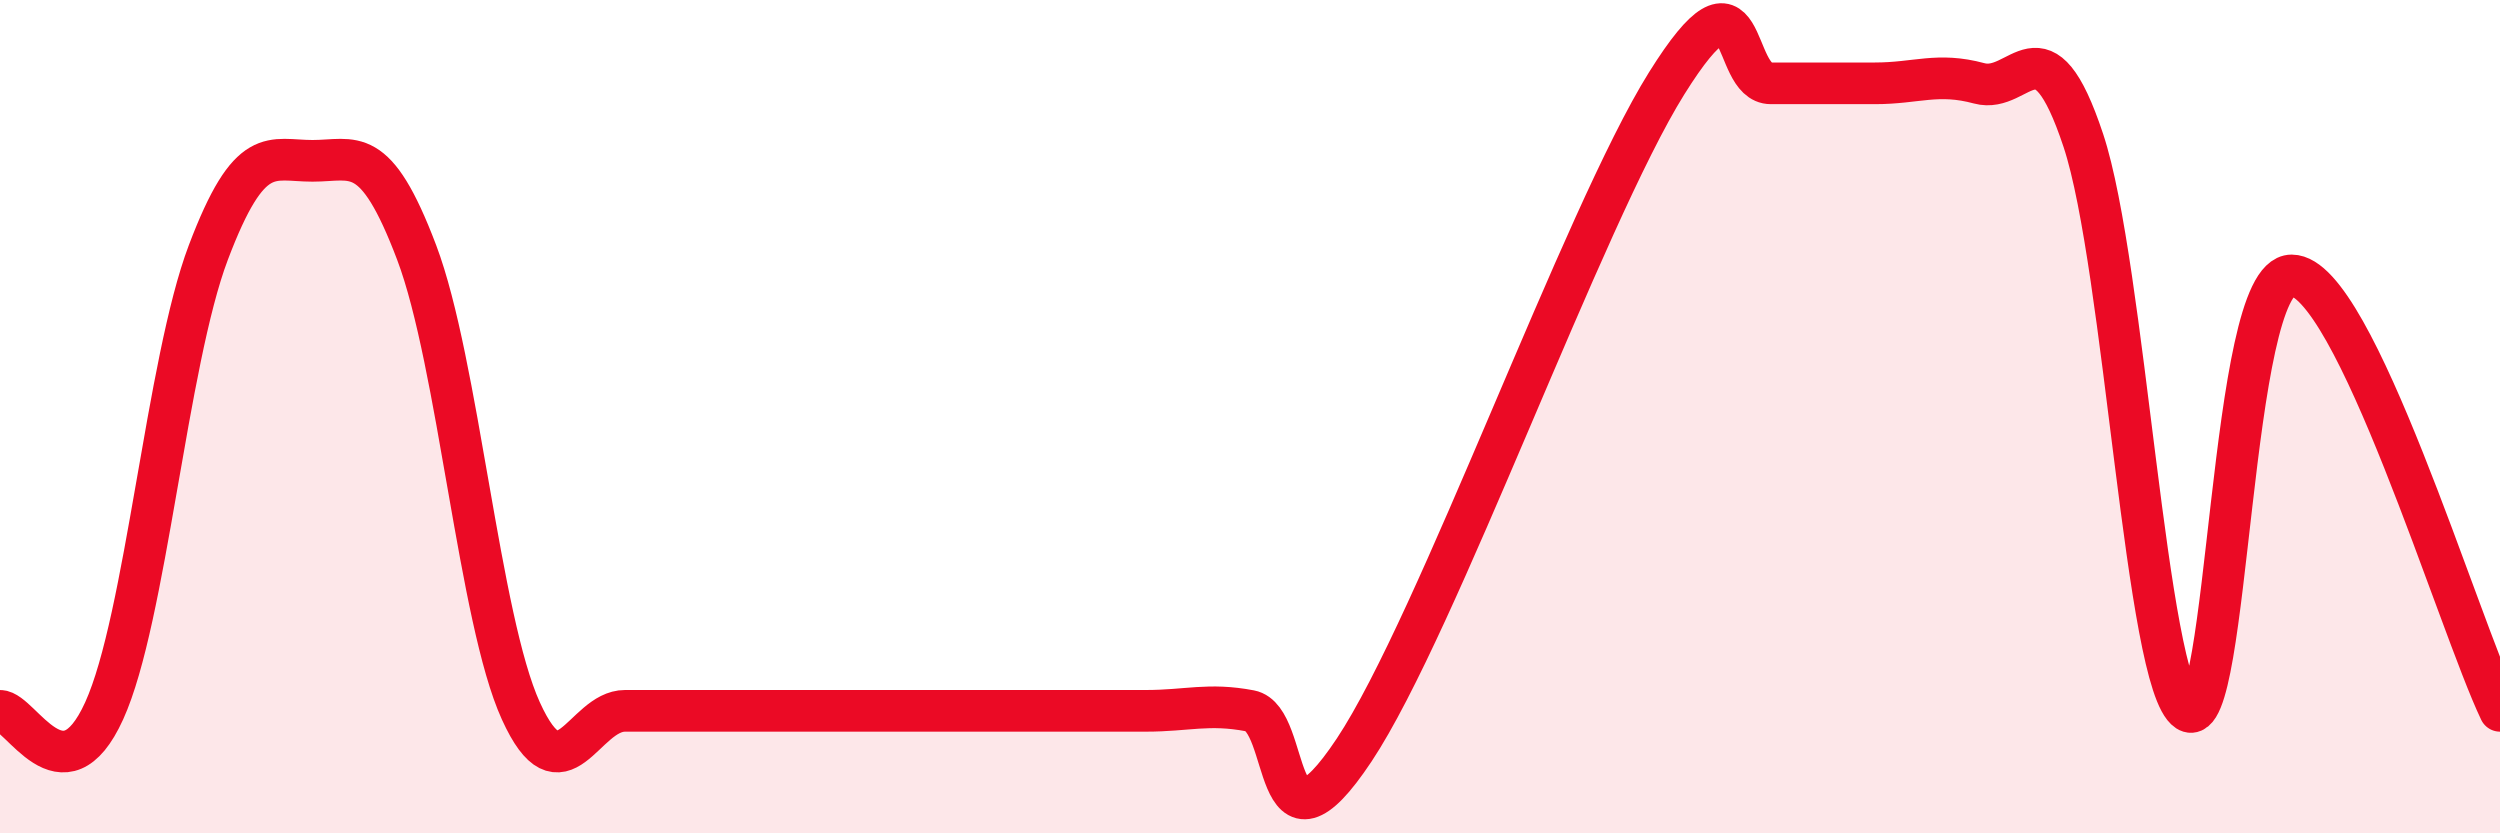
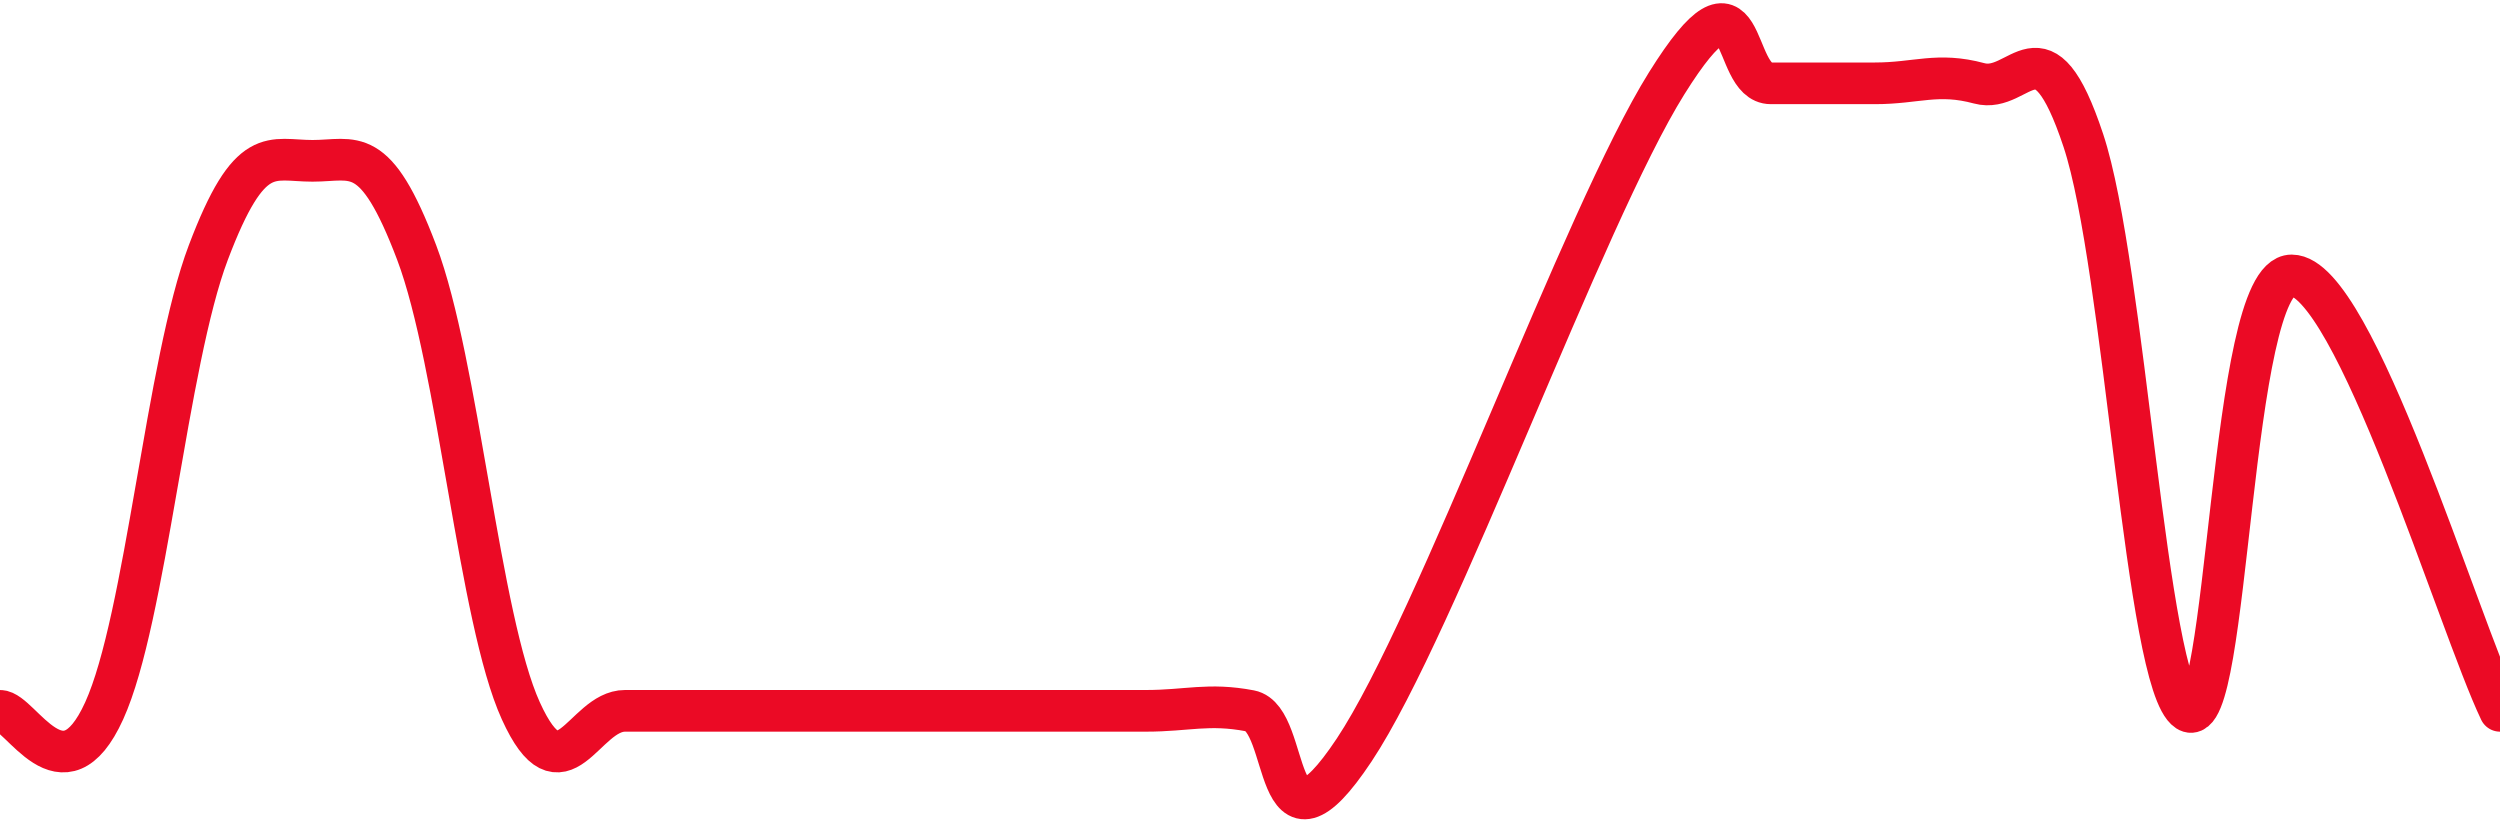
<svg xmlns="http://www.w3.org/2000/svg" width="60" height="20" viewBox="0 0 60 20">
-   <path d="M 0,17.06 C 0.5,17.06 1.5,19.26 2.5,17.06 C 3.5,14.86 4,8.7 5,6.06 C 6,3.42 6.5,3.86 7.5,3.86 C 8.5,3.86 9,3.42 10,6.06 C 11,8.7 11.5,14.86 12.5,17.06 C 13.5,19.26 14,17.06 15,17.06 C 16,17.06 16.5,17.06 17.5,17.06 C 18.5,17.06 19,17.06 20,17.06 C 21,17.06 21.5,17.06 22.5,17.06 C 23.5,17.06 24,17.06 25,17.06 C 26,17.06 26.5,17.06 27.5,17.06 C 28.5,17.06 29,16.87 30,17.06 C 31,17.25 30.5,21.01 32.5,18 C 34.5,14.99 38,5.2 40,2 C 42,-1.2 41.5,2 42.5,2 C 43.5,2 44,2 45,2 C 46,2 46.5,1.73 47.5,2 C 48.5,2.27 49,0.36 50,3.37 C 51,6.38 51.5,16.41 52.5,17.06 C 53.5,17.71 53.5,6.61 55,6.61 C 56.5,6.61 59,14.97 60,17.06L60 20L0 20Z" fill="#EB0A25" opacity="0.1" stroke-linecap="round" stroke-linejoin="round" />
  <path d="M 0,17.06 C 0.5,17.06 1.5,19.26 2.5,17.06 C 3.5,14.86 4,8.7 5,6.06 C 6,3.42 6.5,3.86 7.5,3.86 C 8.5,3.86 9,3.42 10,6.06 C 11,8.7 11.5,14.86 12.5,17.06 C 13.5,19.26 14,17.06 15,17.06 C 16,17.06 16.5,17.06 17.5,17.06 C 18.5,17.06 19,17.06 20,17.06 C 21,17.06 21.5,17.06 22.5,17.06 C 23.5,17.06 24,17.06 25,17.06 C 26,17.06 26.5,17.06 27.5,17.06 C 28.5,17.06 29,16.87 30,17.06 C 31,17.25 30.5,21.01 32.5,18 C 34.5,14.99 38,5.2 40,2 C 42,-1.2 41.5,2 42.5,2 C 43.5,2 44,2 45,2 C 46,2 46.5,1.73 47.5,2 C 48.5,2.27 49,0.36 50,3.37 C 51,6.38 51.5,16.41 52.5,17.06 C 53.5,17.71 53.5,6.61 55,6.61 C 56.5,6.61 59,14.97 60,17.06" stroke="#EB0A25" stroke-width="1" fill="none" stroke-linecap="round" stroke-linejoin="round" />
</svg>